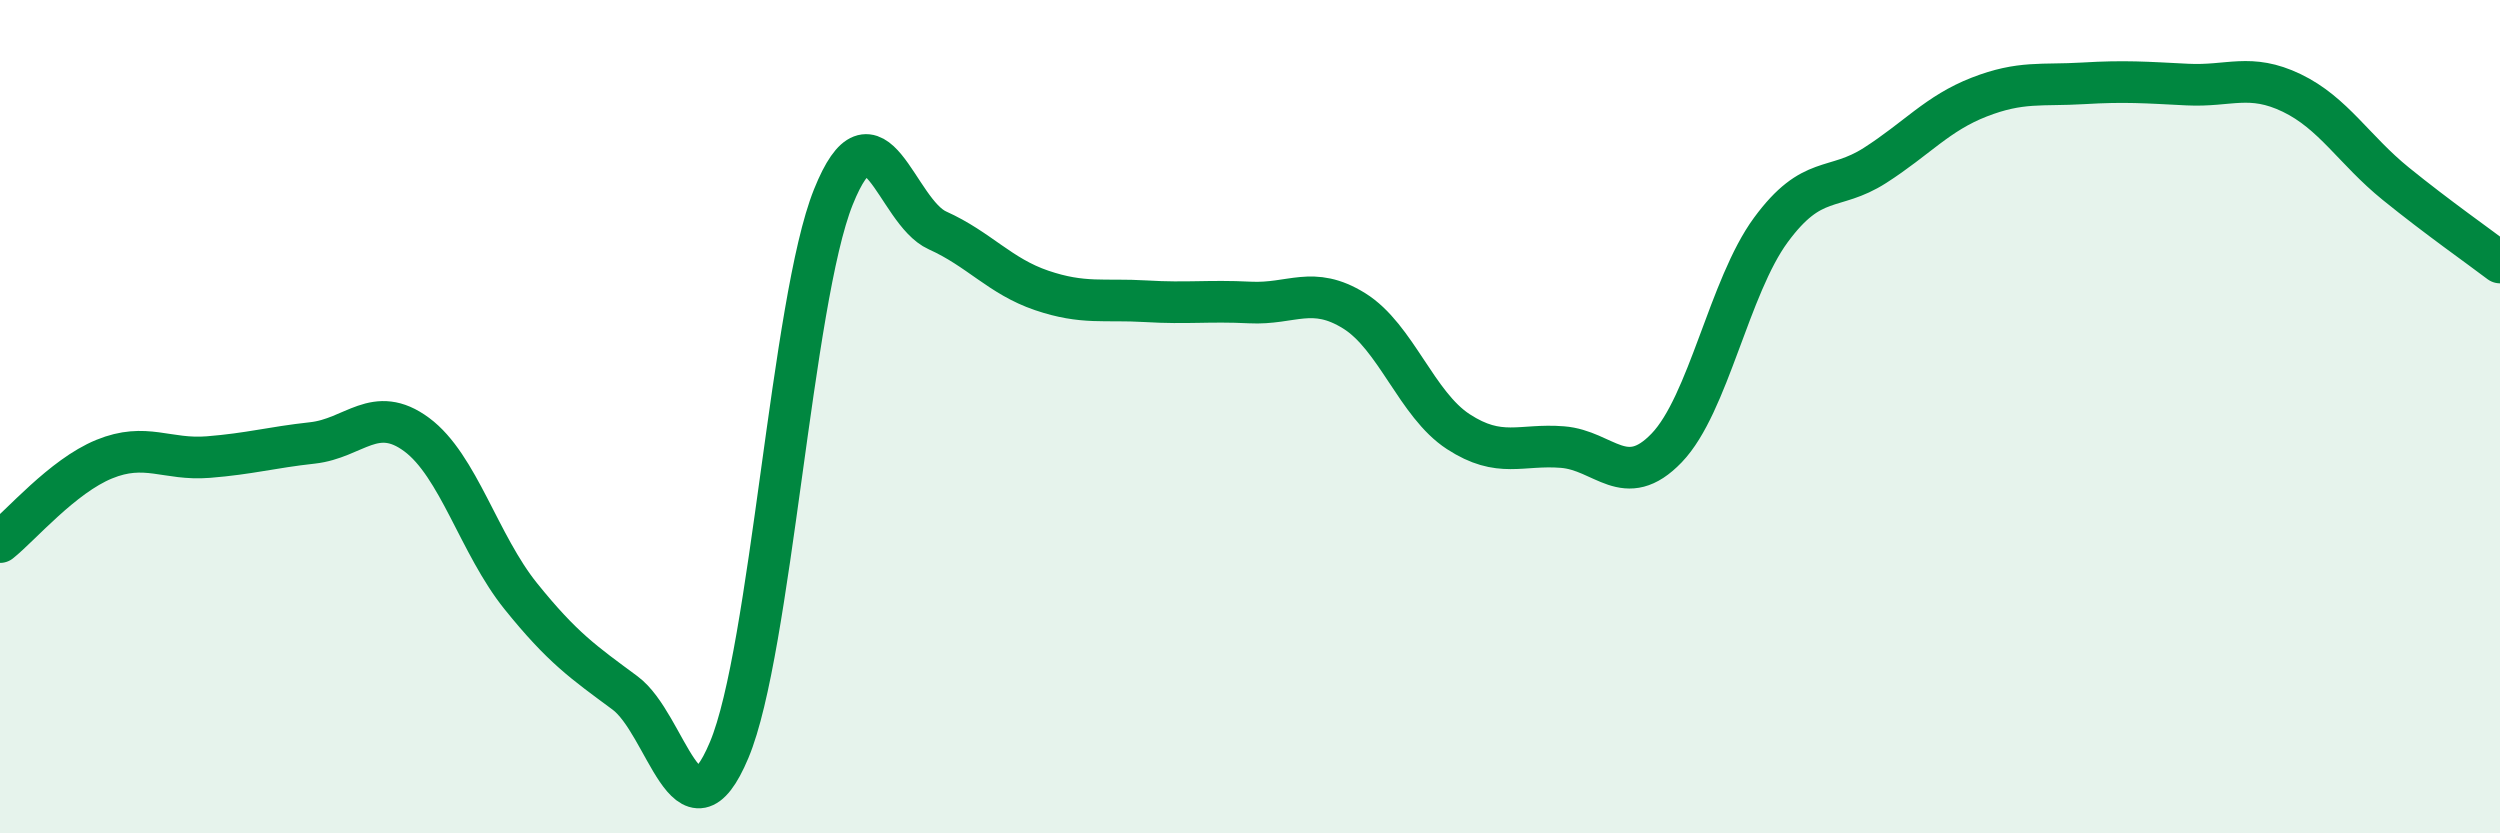
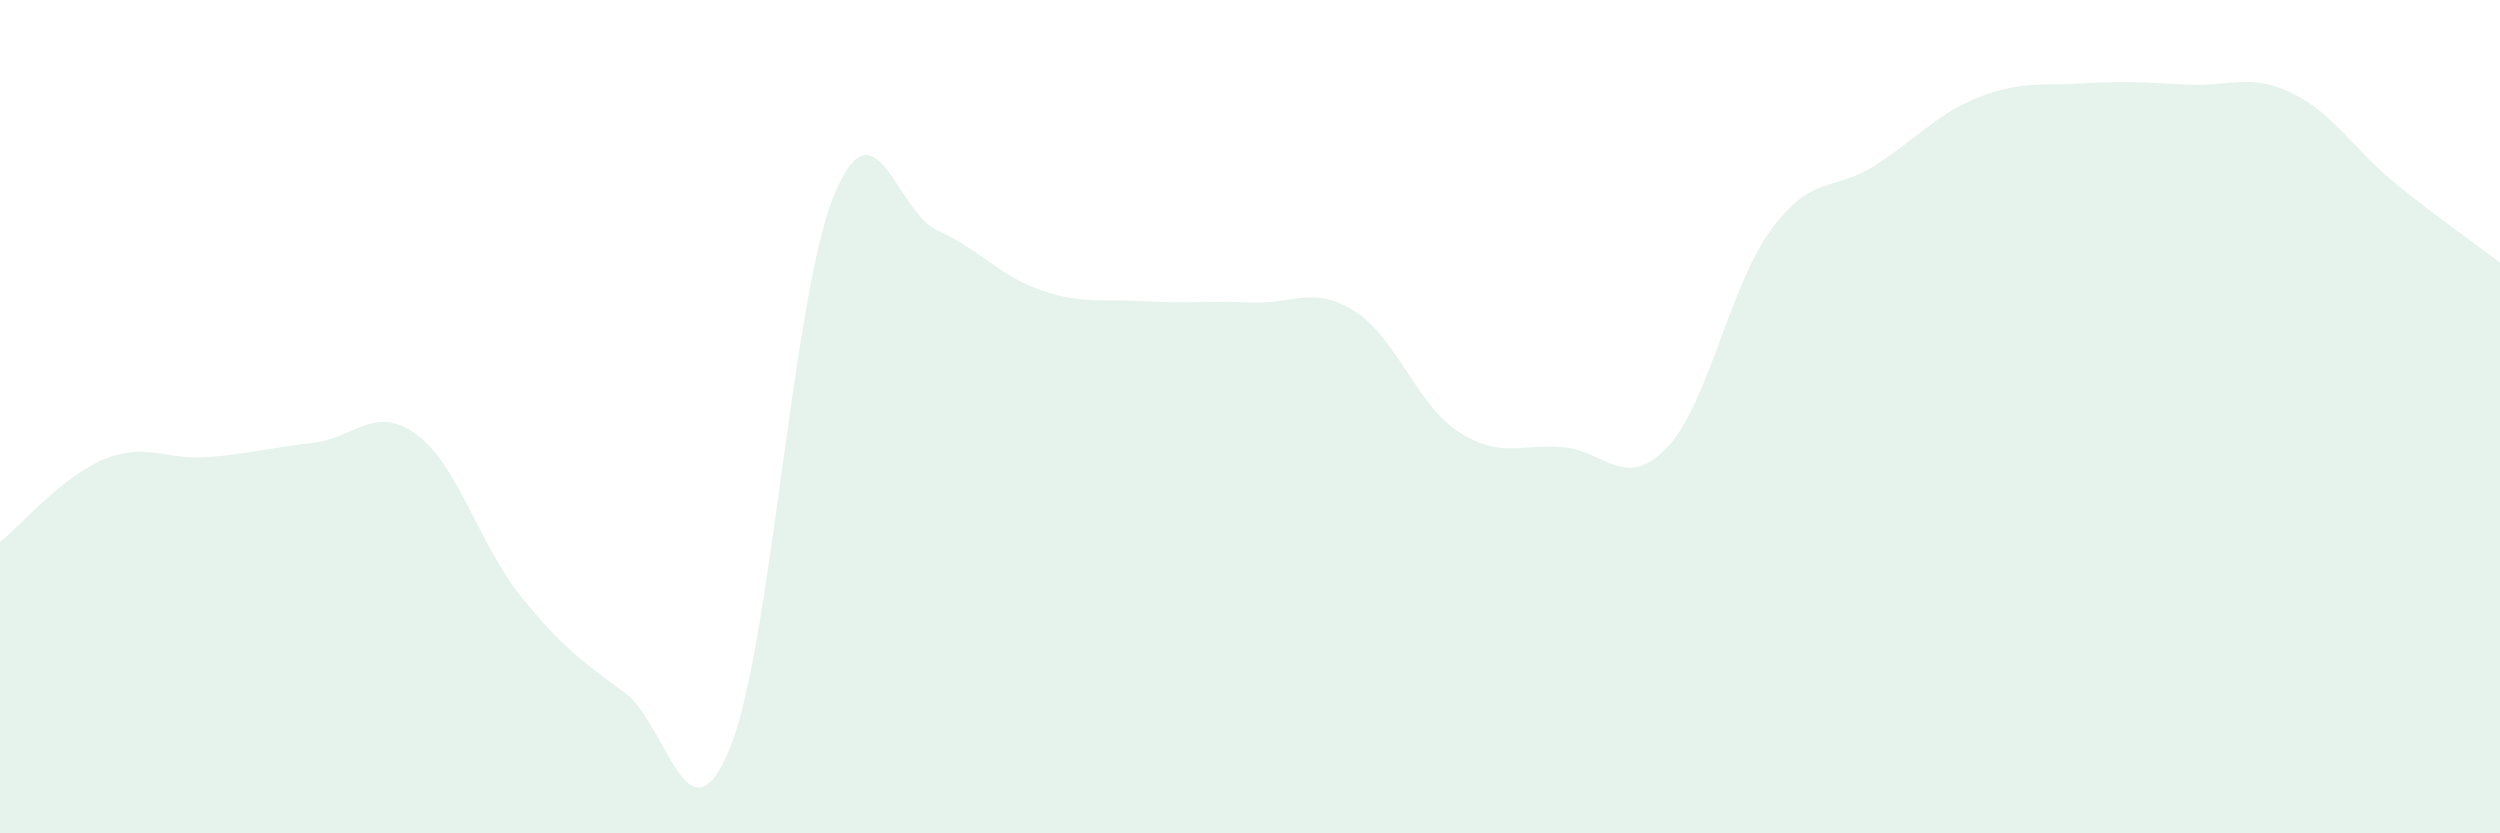
<svg xmlns="http://www.w3.org/2000/svg" width="60" height="20" viewBox="0 0 60 20">
  <path d="M 0,13.01 C 0.5,12.61 1.5,11.43 2.5,11.02 C 3.5,10.61 4,11.05 5,10.97 C 6,10.89 6.5,10.74 7.5,10.63 C 8.5,10.52 9,9.69 10,10.43 C 11,11.17 11.5,13.07 12.5,14.31 C 13.5,15.55 14,15.89 15,16.63 C 16,17.37 16.5,20.38 17.5,18 C 18.5,15.62 19,7.22 20,4.73 C 21,2.24 21.5,5.08 22.5,5.53 C 23.5,5.98 24,6.63 25,6.97 C 26,7.31 26.5,7.17 27.5,7.23 C 28.5,7.29 29,7.21 30,7.26 C 31,7.31 31.5,6.84 32.5,7.46 C 33.5,8.08 34,9.71 35,10.36 C 36,11.01 36.5,10.65 37.5,10.73 C 38.5,10.81 39,11.79 40,10.75 C 41,9.71 41.5,6.88 42.5,5.52 C 43.5,4.16 44,4.61 45,3.97 C 46,3.33 46.5,2.72 47.5,2.33 C 48.5,1.94 49,2.06 50,2 C 51,1.94 51.5,1.98 52.5,2.03 C 53.5,2.08 54,1.75 55,2.23 C 56,2.71 56.5,3.6 57.5,4.41 C 58.5,5.22 59.5,5.92 60,6.3L60 20L0 20Z" fill="#008740" opacity="0.1" stroke-linecap="round" stroke-linejoin="round" />
-   <path d="M 0,13.01 C 0.5,12.61 1.5,11.43 2.5,11.02 C 3.5,10.61 4,11.05 5,10.97 C 6,10.89 6.5,10.74 7.5,10.63 C 8.5,10.52 9,9.69 10,10.43 C 11,11.17 11.5,13.07 12.5,14.31 C 13.5,15.55 14,15.89 15,16.63 C 16,17.37 16.5,20.38 17.5,18 C 18.5,15.62 19,7.22 20,4.73 C 21,2.24 21.5,5.08 22.5,5.53 C 23.5,5.98 24,6.63 25,6.97 C 26,7.31 26.5,7.17 27.5,7.23 C 28.5,7.29 29,7.21 30,7.26 C 31,7.31 31.5,6.84 32.5,7.46 C 33.5,8.08 34,9.71 35,10.36 C 36,11.01 36.5,10.65 37.5,10.73 C 38.5,10.81 39,11.79 40,10.75 C 41,9.71 41.5,6.88 42.5,5.52 C 43.5,4.16 44,4.61 45,3.97 C 46,3.33 46.5,2.72 47.5,2.33 C 48.5,1.94 49,2.06 50,2 C 51,1.94 51.5,1.98 52.5,2.03 C 53.5,2.08 54,1.75 55,2.23 C 56,2.71 56.5,3.6 57.5,4.41 C 58.5,5.22 59.5,5.92 60,6.3" stroke="#008740" stroke-width="1" fill="none" stroke-linecap="round" stroke-linejoin="round" />
</svg>